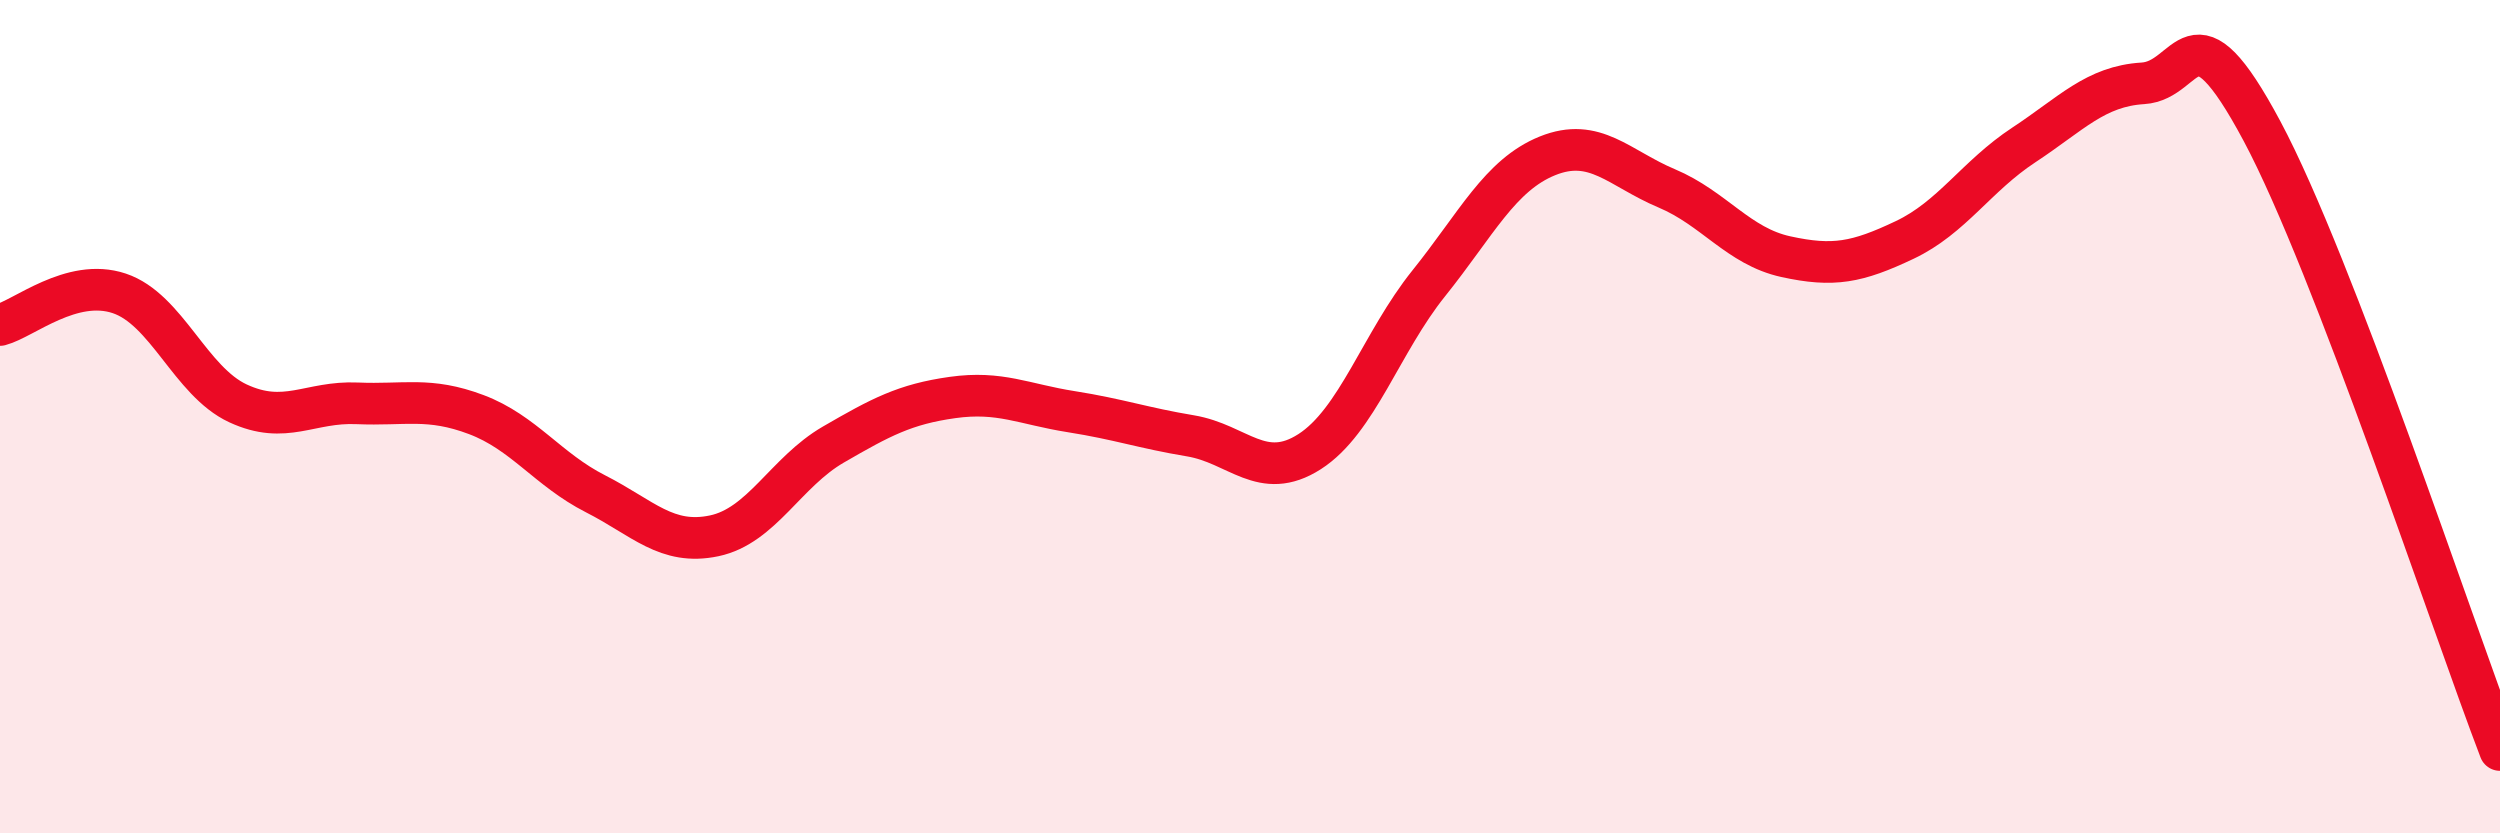
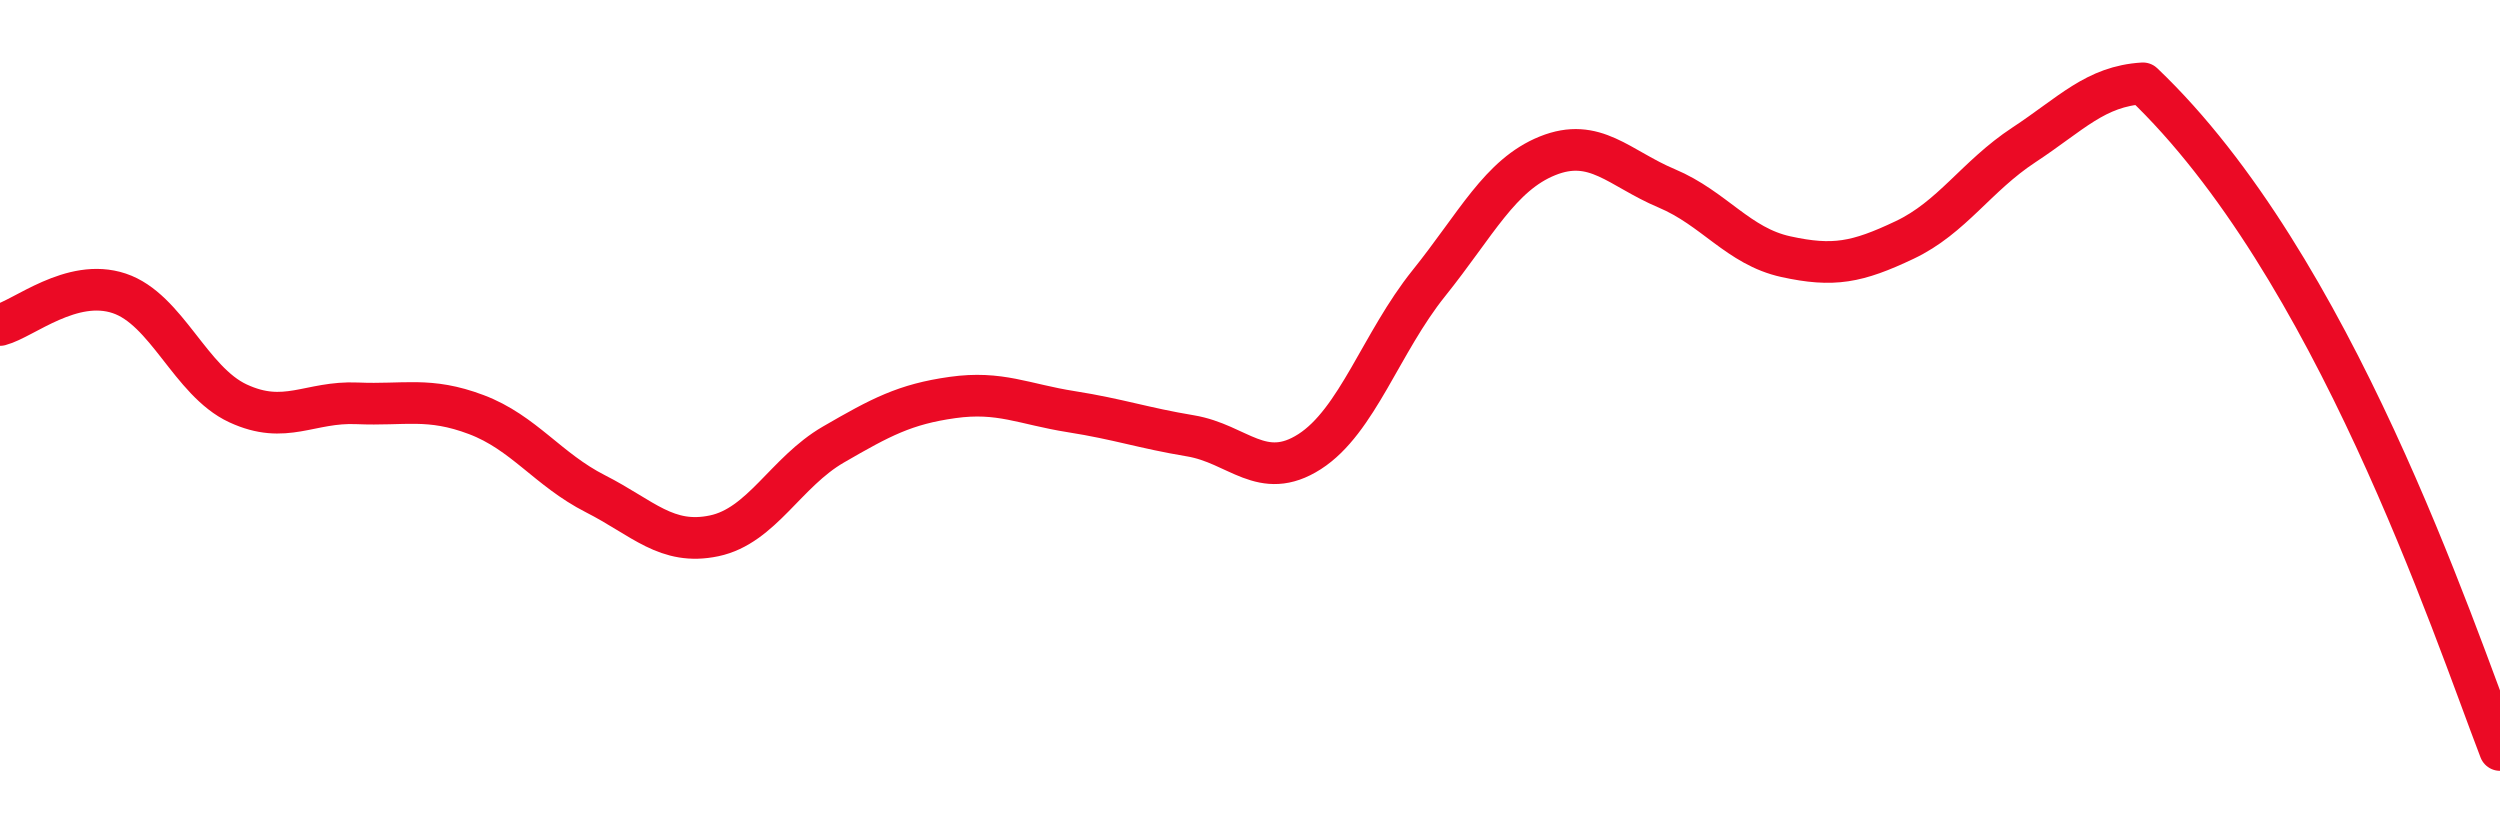
<svg xmlns="http://www.w3.org/2000/svg" width="60" height="20" viewBox="0 0 60 20">
-   <path d="M 0,7.8 C 0.57,7.65 1.72,6.66 2.86,7.04 C 4,7.42 4.57,9.15 5.71,9.68 C 6.85,10.21 7.43,9.63 8.57,9.68 C 9.71,9.73 10.29,9.52 11.43,9.95 C 12.57,10.38 13.15,11.27 14.29,11.85 C 15.43,12.43 16,13.1 17.14,12.86 C 18.28,12.62 18.86,11.33 20,10.67 C 21.14,10.01 21.72,9.7 22.86,9.54 C 24,9.38 24.57,9.7 25.71,9.88 C 26.85,10.06 27.43,10.27 28.57,10.46 C 29.71,10.65 30.29,11.57 31.43,10.84 C 32.57,10.11 33.15,8.22 34.29,6.8 C 35.43,5.38 36,4.2 37.14,3.74 C 38.28,3.28 38.86,4.04 40,4.52 C 41.14,5 41.72,5.91 42.86,6.16 C 44,6.41 44.57,6.3 45.71,5.76 C 46.85,5.22 47.43,4.23 48.57,3.48 C 49.71,2.73 50.29,2.07 51.43,2 C 52.57,1.93 52.58,-0.05 54.29,3.15 C 56,6.35 58.86,15.03 60,18L60 20L0 20Z" fill="#EB0A25" opacity="0.1" stroke-linecap="round" stroke-linejoin="round" />
-   <path d="M 0,7.8 C 0.57,7.65 1.72,6.66 2.86,7.04 C 4,7.42 4.57,9.15 5.71,9.68 C 6.85,10.21 7.43,9.63 8.57,9.68 C 9.71,9.73 10.29,9.52 11.43,9.95 C 12.57,10.38 13.15,11.27 14.29,11.85 C 15.43,12.43 16,13.1 17.14,12.86 C 18.28,12.62 18.86,11.33 20,10.67 C 21.14,10.01 21.72,9.7 22.86,9.54 C 24,9.38 24.57,9.7 25.71,9.88 C 26.85,10.06 27.43,10.27 28.57,10.46 C 29.71,10.65 30.29,11.57 31.43,10.84 C 32.57,10.11 33.15,8.22 34.29,6.8 C 35.43,5.38 36,4.2 37.14,3.74 C 38.28,3.28 38.86,4.04 40,4.52 C 41.14,5 41.72,5.91 42.86,6.16 C 44,6.41 44.57,6.3 45.71,5.76 C 46.85,5.22 47.43,4.23 48.57,3.48 C 49.71,2.73 50.29,2.07 51.43,2 C 52.57,1.93 52.58,-0.05 54.29,3.15 C 56,6.35 58.86,15.03 60,18" stroke="#EB0A25" stroke-width="1" fill="none" stroke-linecap="round" stroke-linejoin="round" />
+   <path d="M 0,7.8 C 0.57,7.65 1.72,6.66 2.86,7.04 C 4,7.42 4.57,9.15 5.71,9.68 C 6.85,10.21 7.43,9.63 8.57,9.68 C 9.71,9.73 10.29,9.52 11.43,9.95 C 12.57,10.38 13.15,11.27 14.29,11.85 C 15.43,12.43 16,13.1 17.14,12.86 C 18.28,12.62 18.86,11.33 20,10.67 C 21.14,10.01 21.72,9.7 22.86,9.54 C 24,9.38 24.57,9.7 25.71,9.88 C 26.85,10.06 27.43,10.27 28.57,10.46 C 29.71,10.65 30.29,11.57 31.43,10.84 C 32.57,10.11 33.15,8.22 34.29,6.8 C 35.43,5.38 36,4.2 37.14,3.74 C 38.28,3.28 38.86,4.04 40,4.52 C 41.14,5 41.72,5.91 42.86,6.16 C 44,6.41 44.57,6.3 45.71,5.76 C 46.85,5.22 47.43,4.23 48.57,3.48 C 49.71,2.73 50.29,2.07 51.43,2 C 56,6.35 58.86,15.03 60,18" stroke="#EB0A25" stroke-width="1" fill="none" stroke-linecap="round" stroke-linejoin="round" />
</svg>